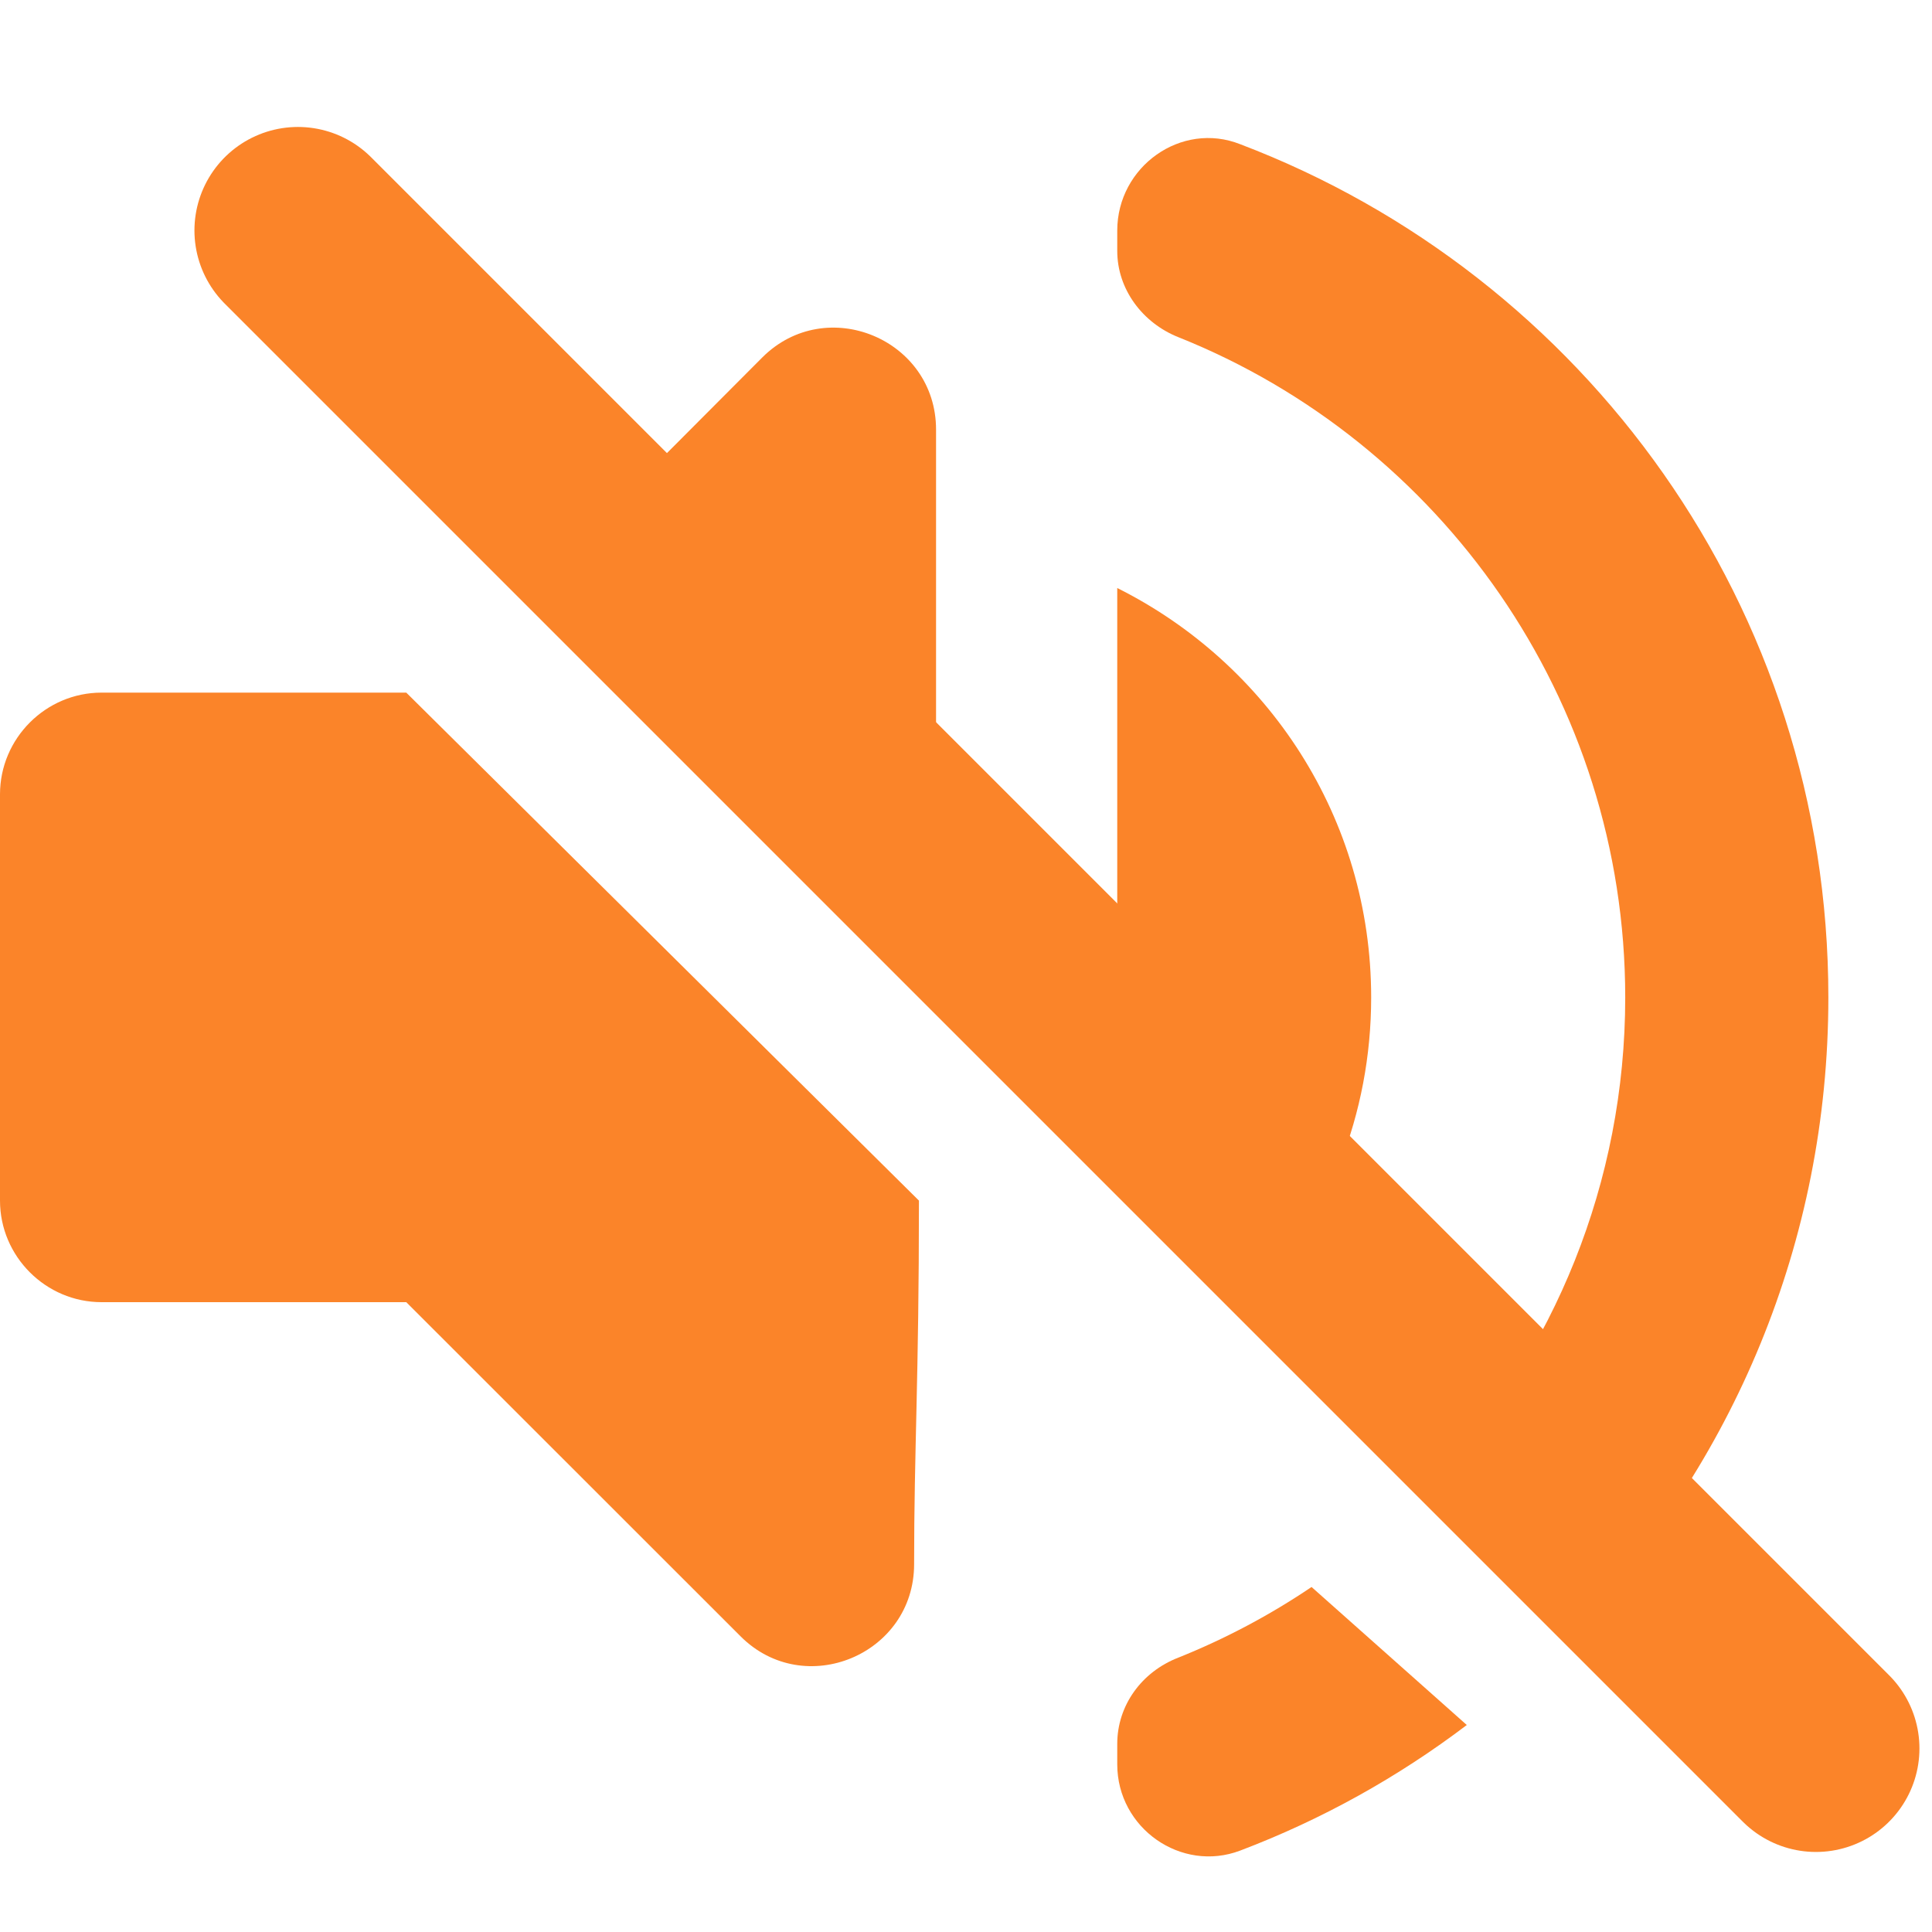
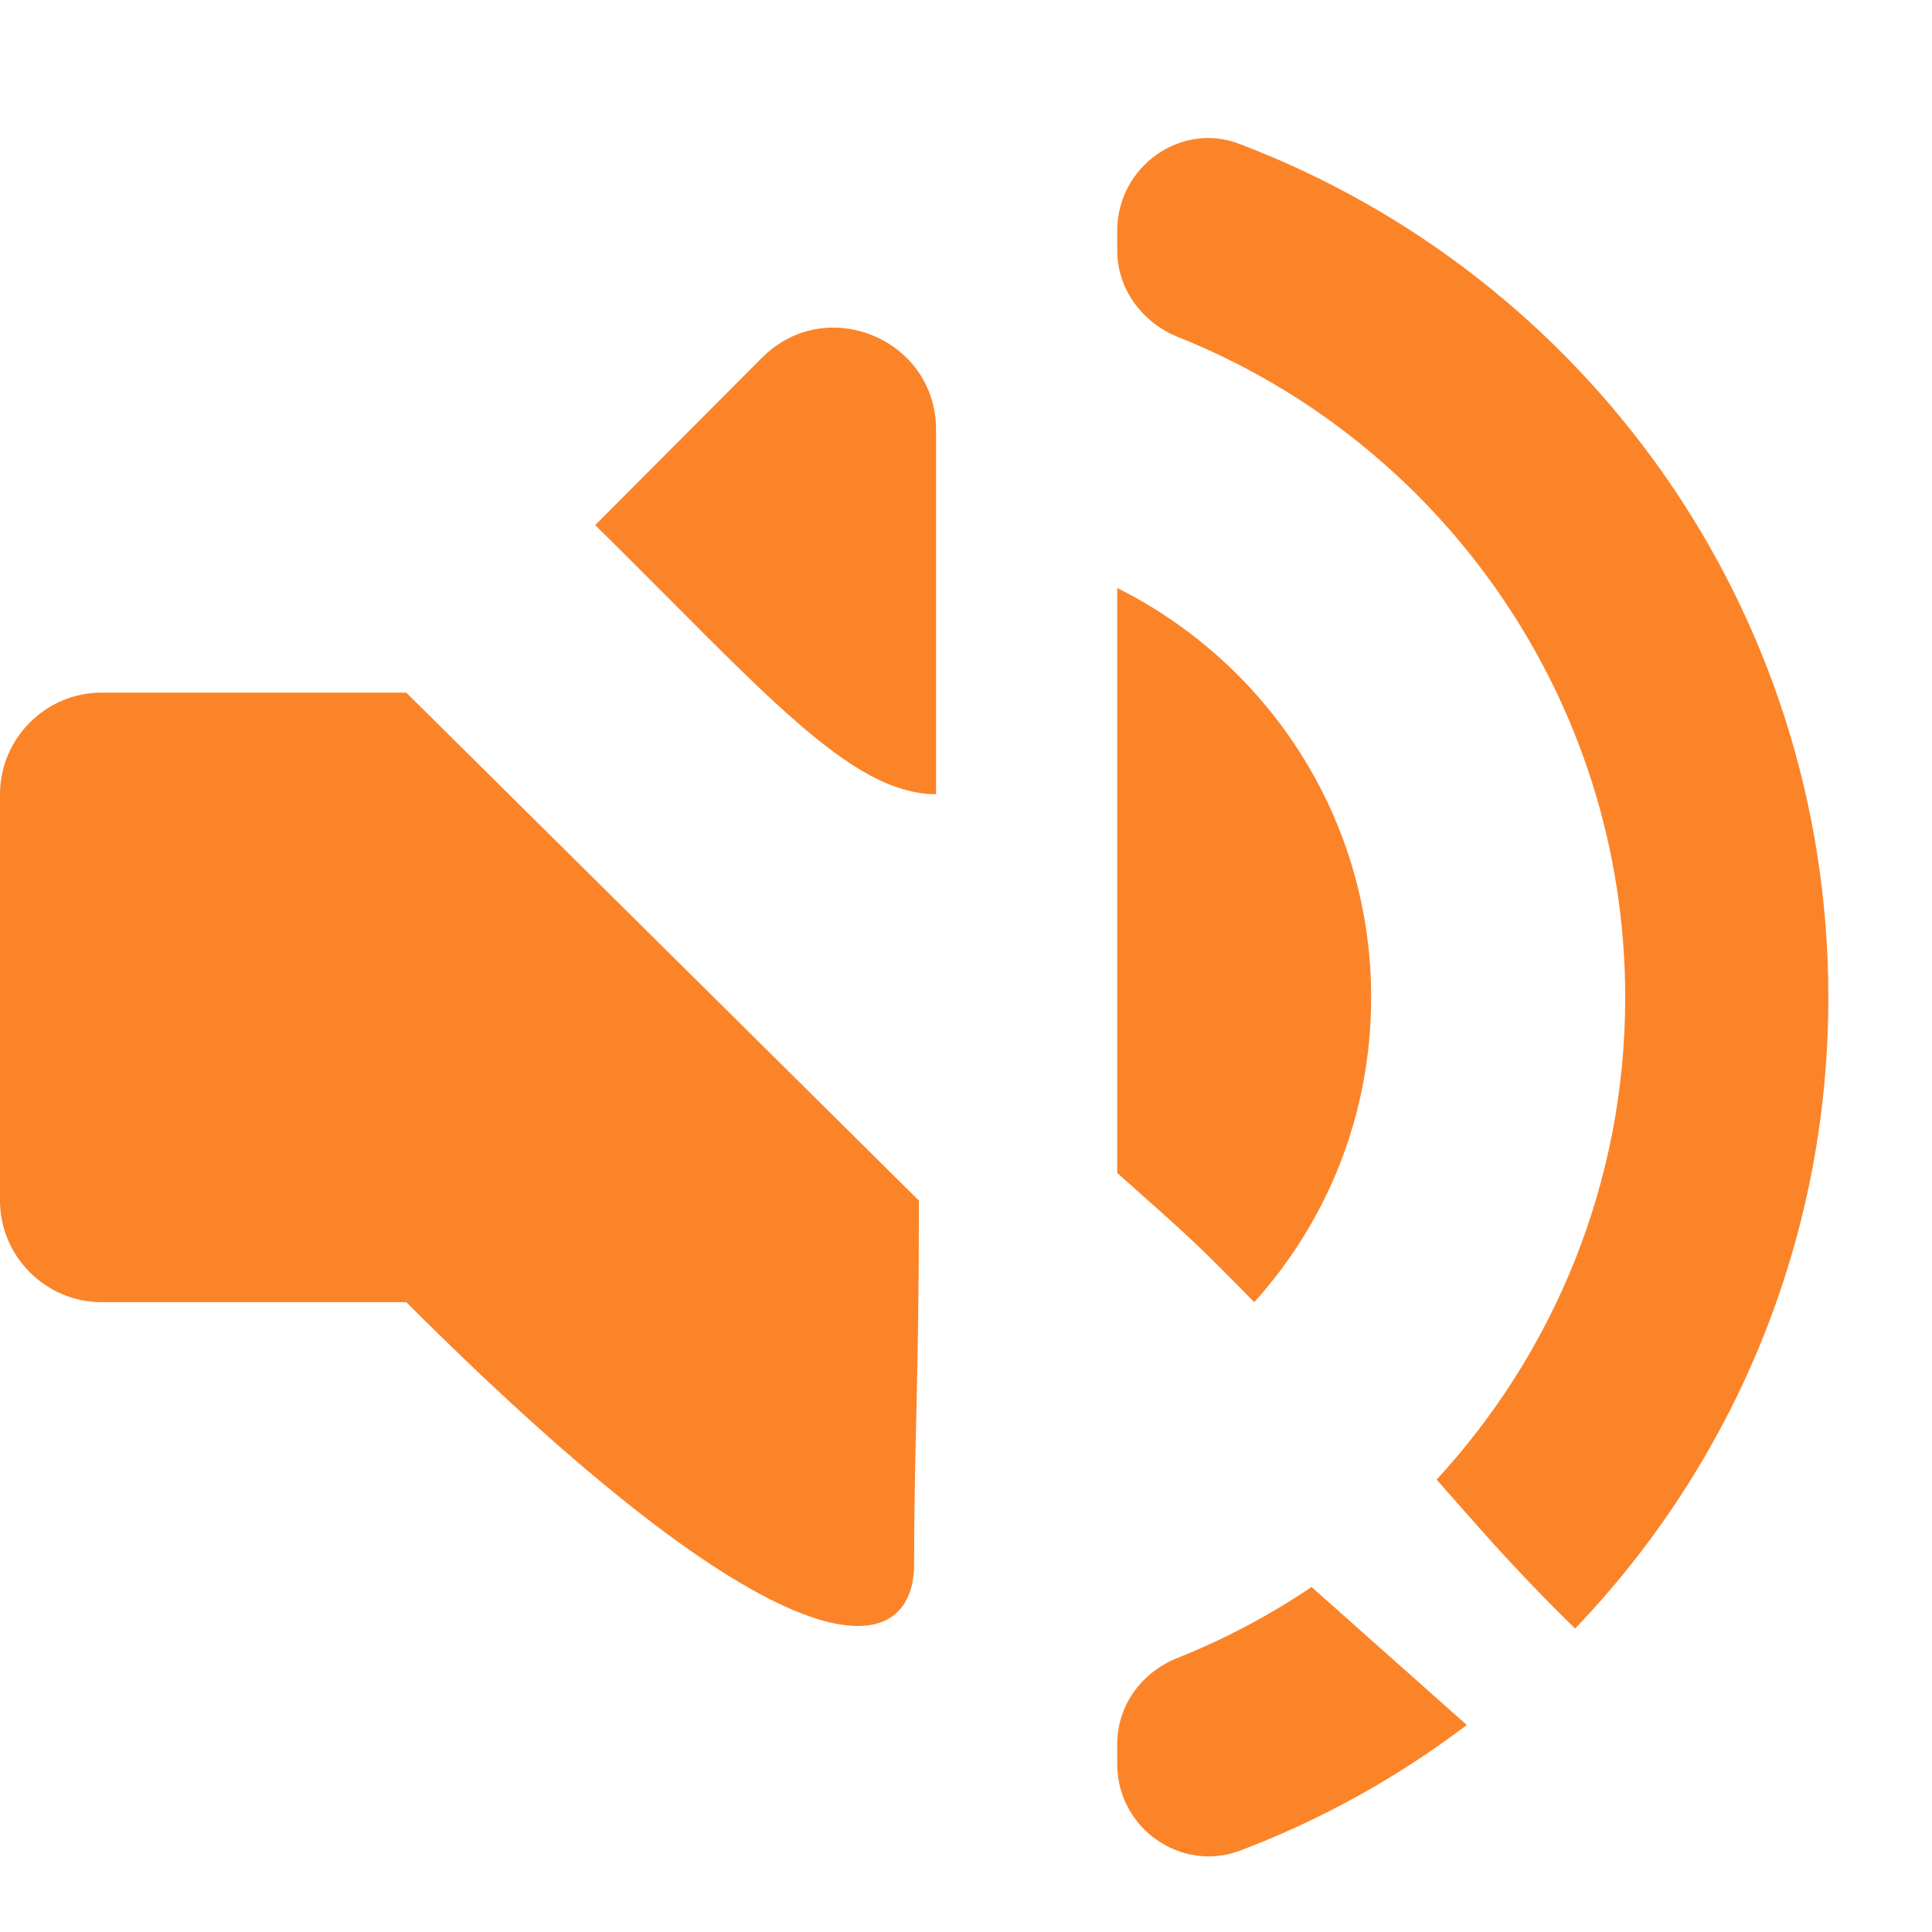
<svg xmlns="http://www.w3.org/2000/svg" width="14" height="14" viewBox="0 0 14 14" fill="none">
  <path d="M6.783 5.755V3.113C6.783 2.458 5.988 2.127 5.524 2.59L4.313 3.805C5.525 5 6.159 5.755 6.783 5.755Z" fill="#FB8429" />
-   <path d="M0 5.756V8.7C0 9.104 0.331 9.436 0.736 9.436H2.944L5.366 11.857C5.829 12.321 6.624 11.99 6.624 11.335C6.624 10.5 6.659 10 6.659 8.7L2.944 5.019H0.736C0.331 5.019 0 5.351 0 5.756ZM9.936 7.228C9.936 5.925 9.186 4.806 8.096 4.261V8.5C8.659 9 8.659 9 9.089 9.436C9.616 8.852 9.936 8.079 9.936 7.228ZM8.096 1.671V1.818C8.096 2.097 8.28 2.34 8.538 2.443C10.437 3.201 11.777 5.064 11.777 7.228C11.777 8.573 11.258 9.802 10.41 10.722C10.659 11 10.936 11.335 11.414 11.801C12.551 10.614 13.249 9.003 13.249 7.228C13.249 4.401 11.482 1.994 8.987 1.045C8.56 0.876 8.096 1.207 8.096 1.671Z" fill="#FB8429" />
+   <path d="M0 5.756V8.7C0 9.104 0.331 9.436 0.736 9.436H2.944C5.829 12.321 6.624 11.99 6.624 11.335C6.624 10.5 6.659 10 6.659 8.7L2.944 5.019H0.736C0.331 5.019 0 5.351 0 5.756ZM9.936 7.228C9.936 5.925 9.186 4.806 8.096 4.261V8.5C8.659 9 8.659 9 9.089 9.436C9.616 8.852 9.936 8.079 9.936 7.228ZM8.096 1.671V1.818C8.096 2.097 8.28 2.34 8.538 2.443C10.437 3.201 11.777 5.064 11.777 7.228C11.777 8.573 11.258 9.802 10.41 10.722C10.659 11 10.936 11.335 11.414 11.801C12.551 10.614 13.249 9.003 13.249 7.228C13.249 4.401 11.482 1.994 8.987 1.045C8.56 0.876 8.096 1.207 8.096 1.671Z" fill="#FB8429" />
  <path d="M8.096 12.637C8.096 12.358 8.273 12.115 8.538 12.012C8.88 11.875 9.203 11.703 9.504 11.5L10.629 12.5C10.132 12.877 9.58 13.185 8.987 13.41C8.56 13.572 8.096 13.248 8.096 12.785V12.637Z" fill="#FB8429" />
-   <path d="M2.159 1.67L13.159 12.67" stroke="#FB8429" stroke-width="1.5" stroke-linecap="round" />
</svg>